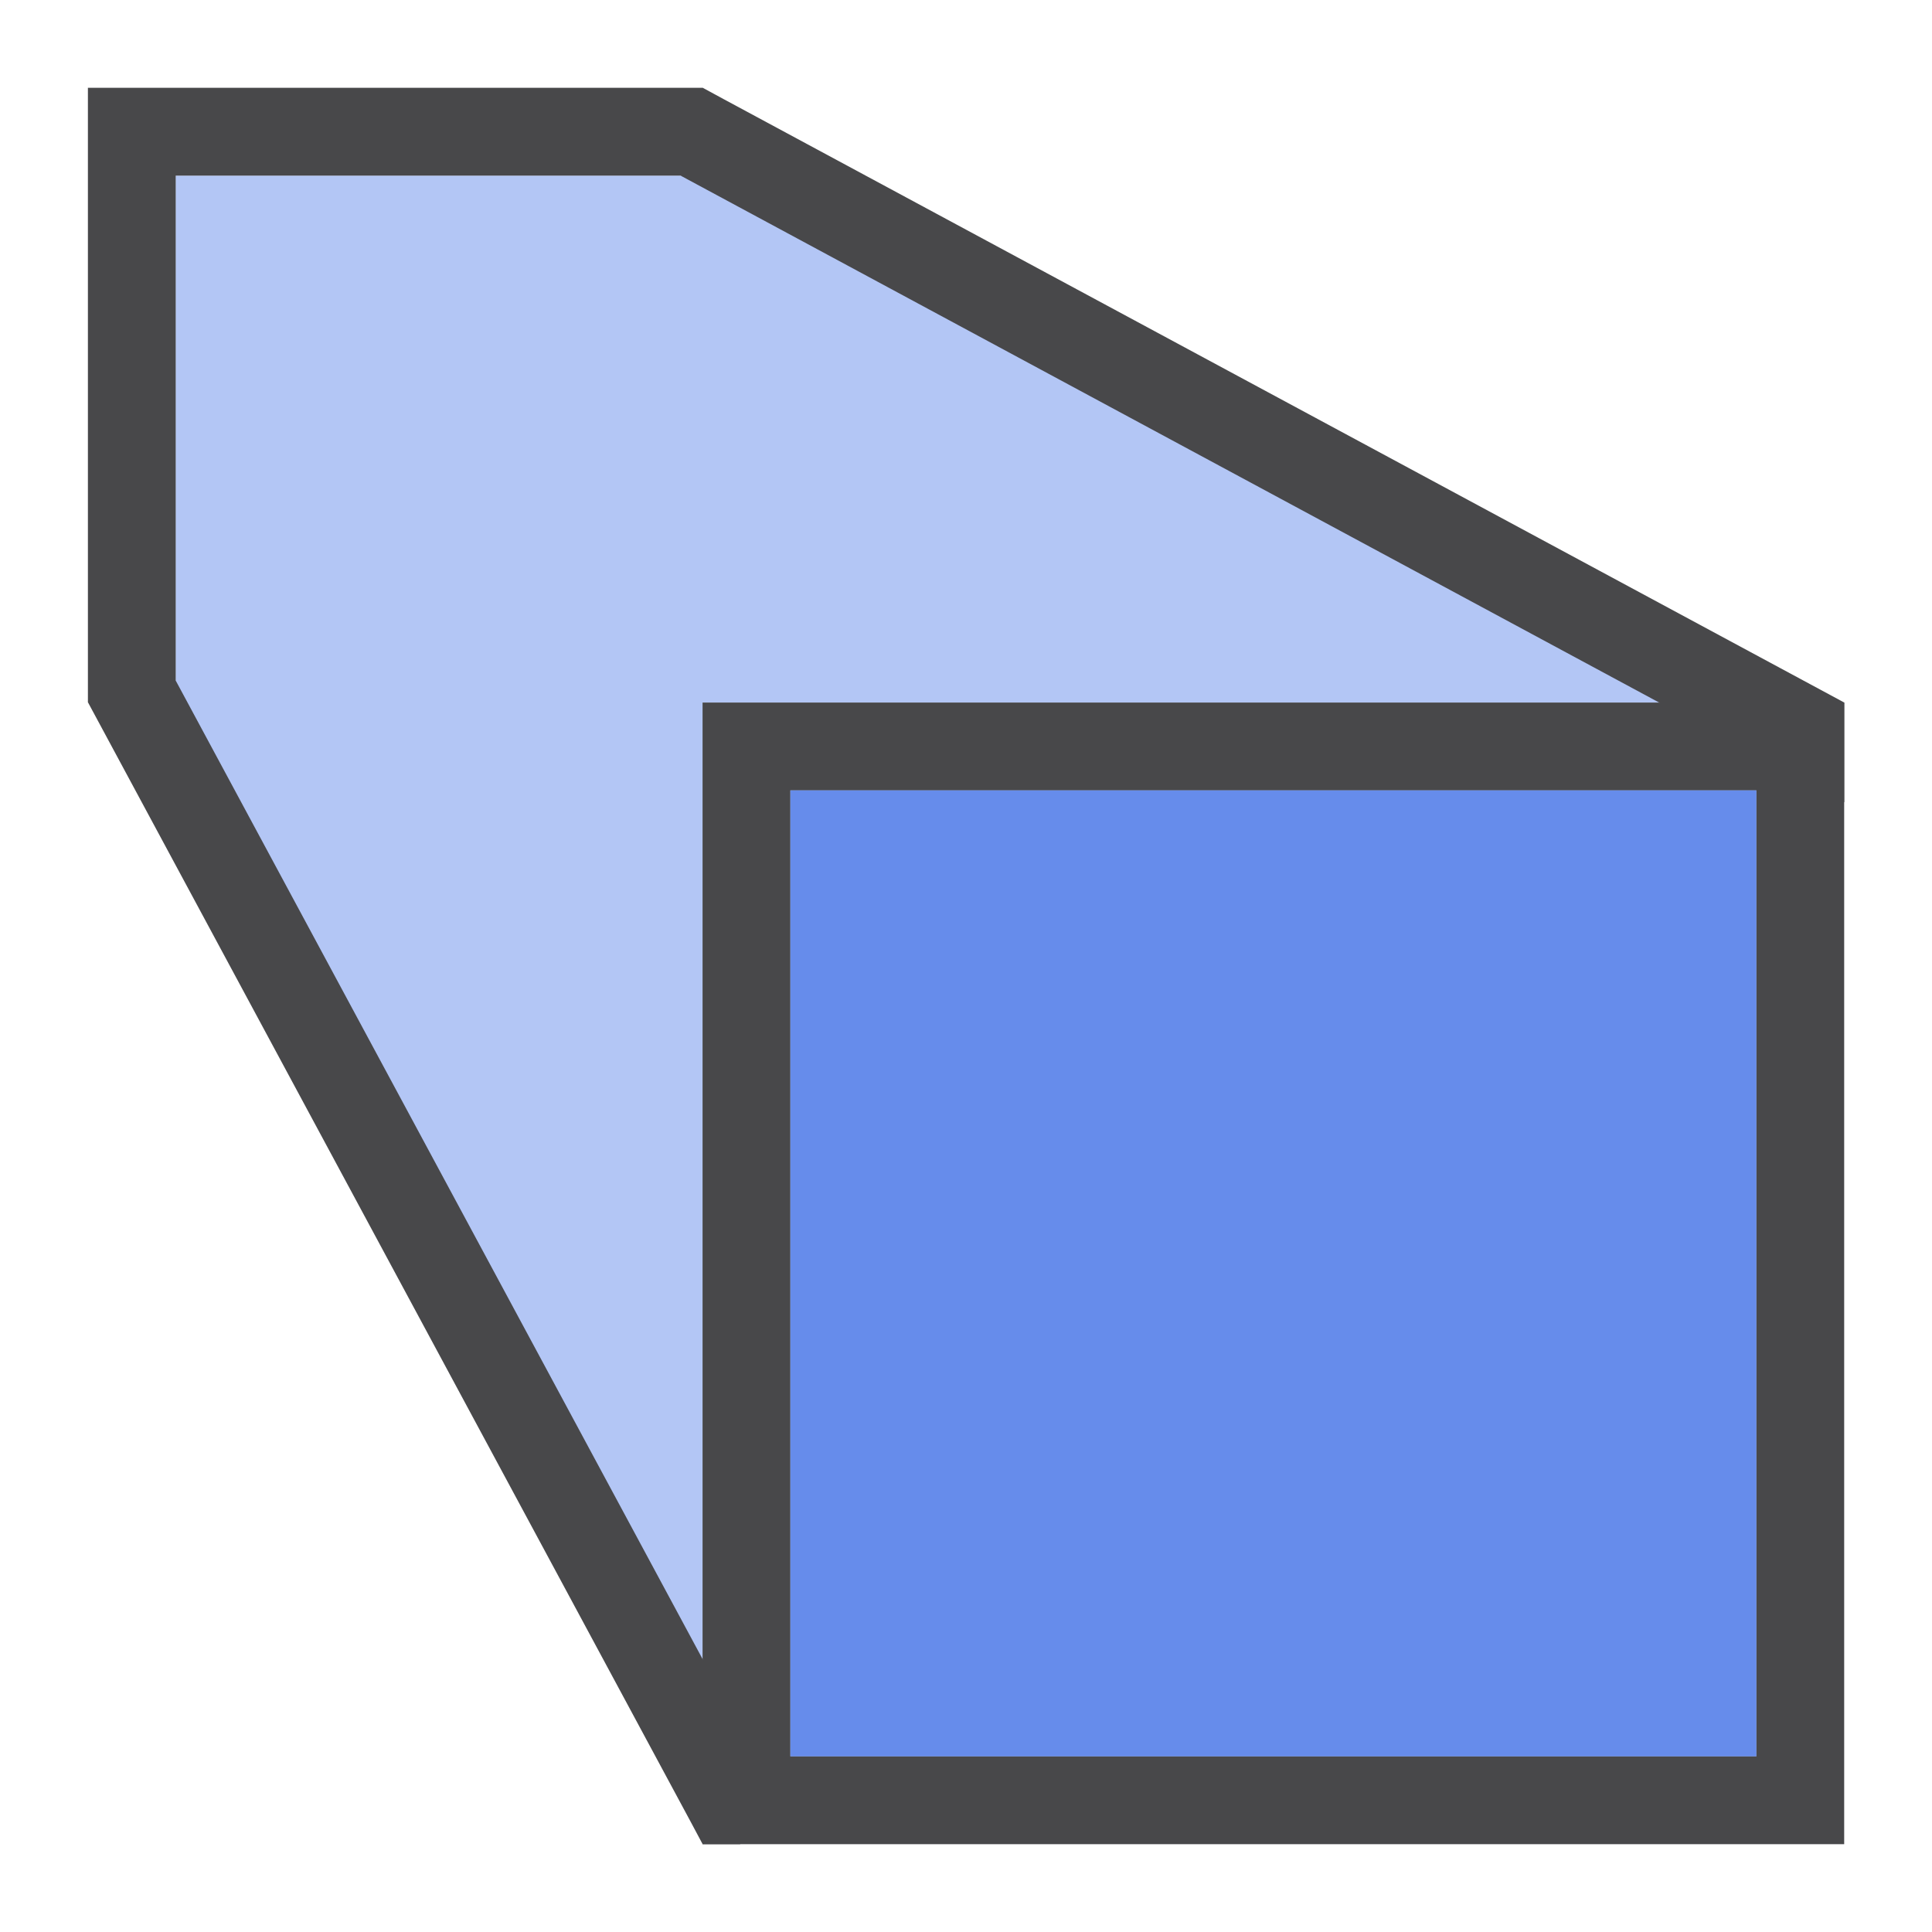
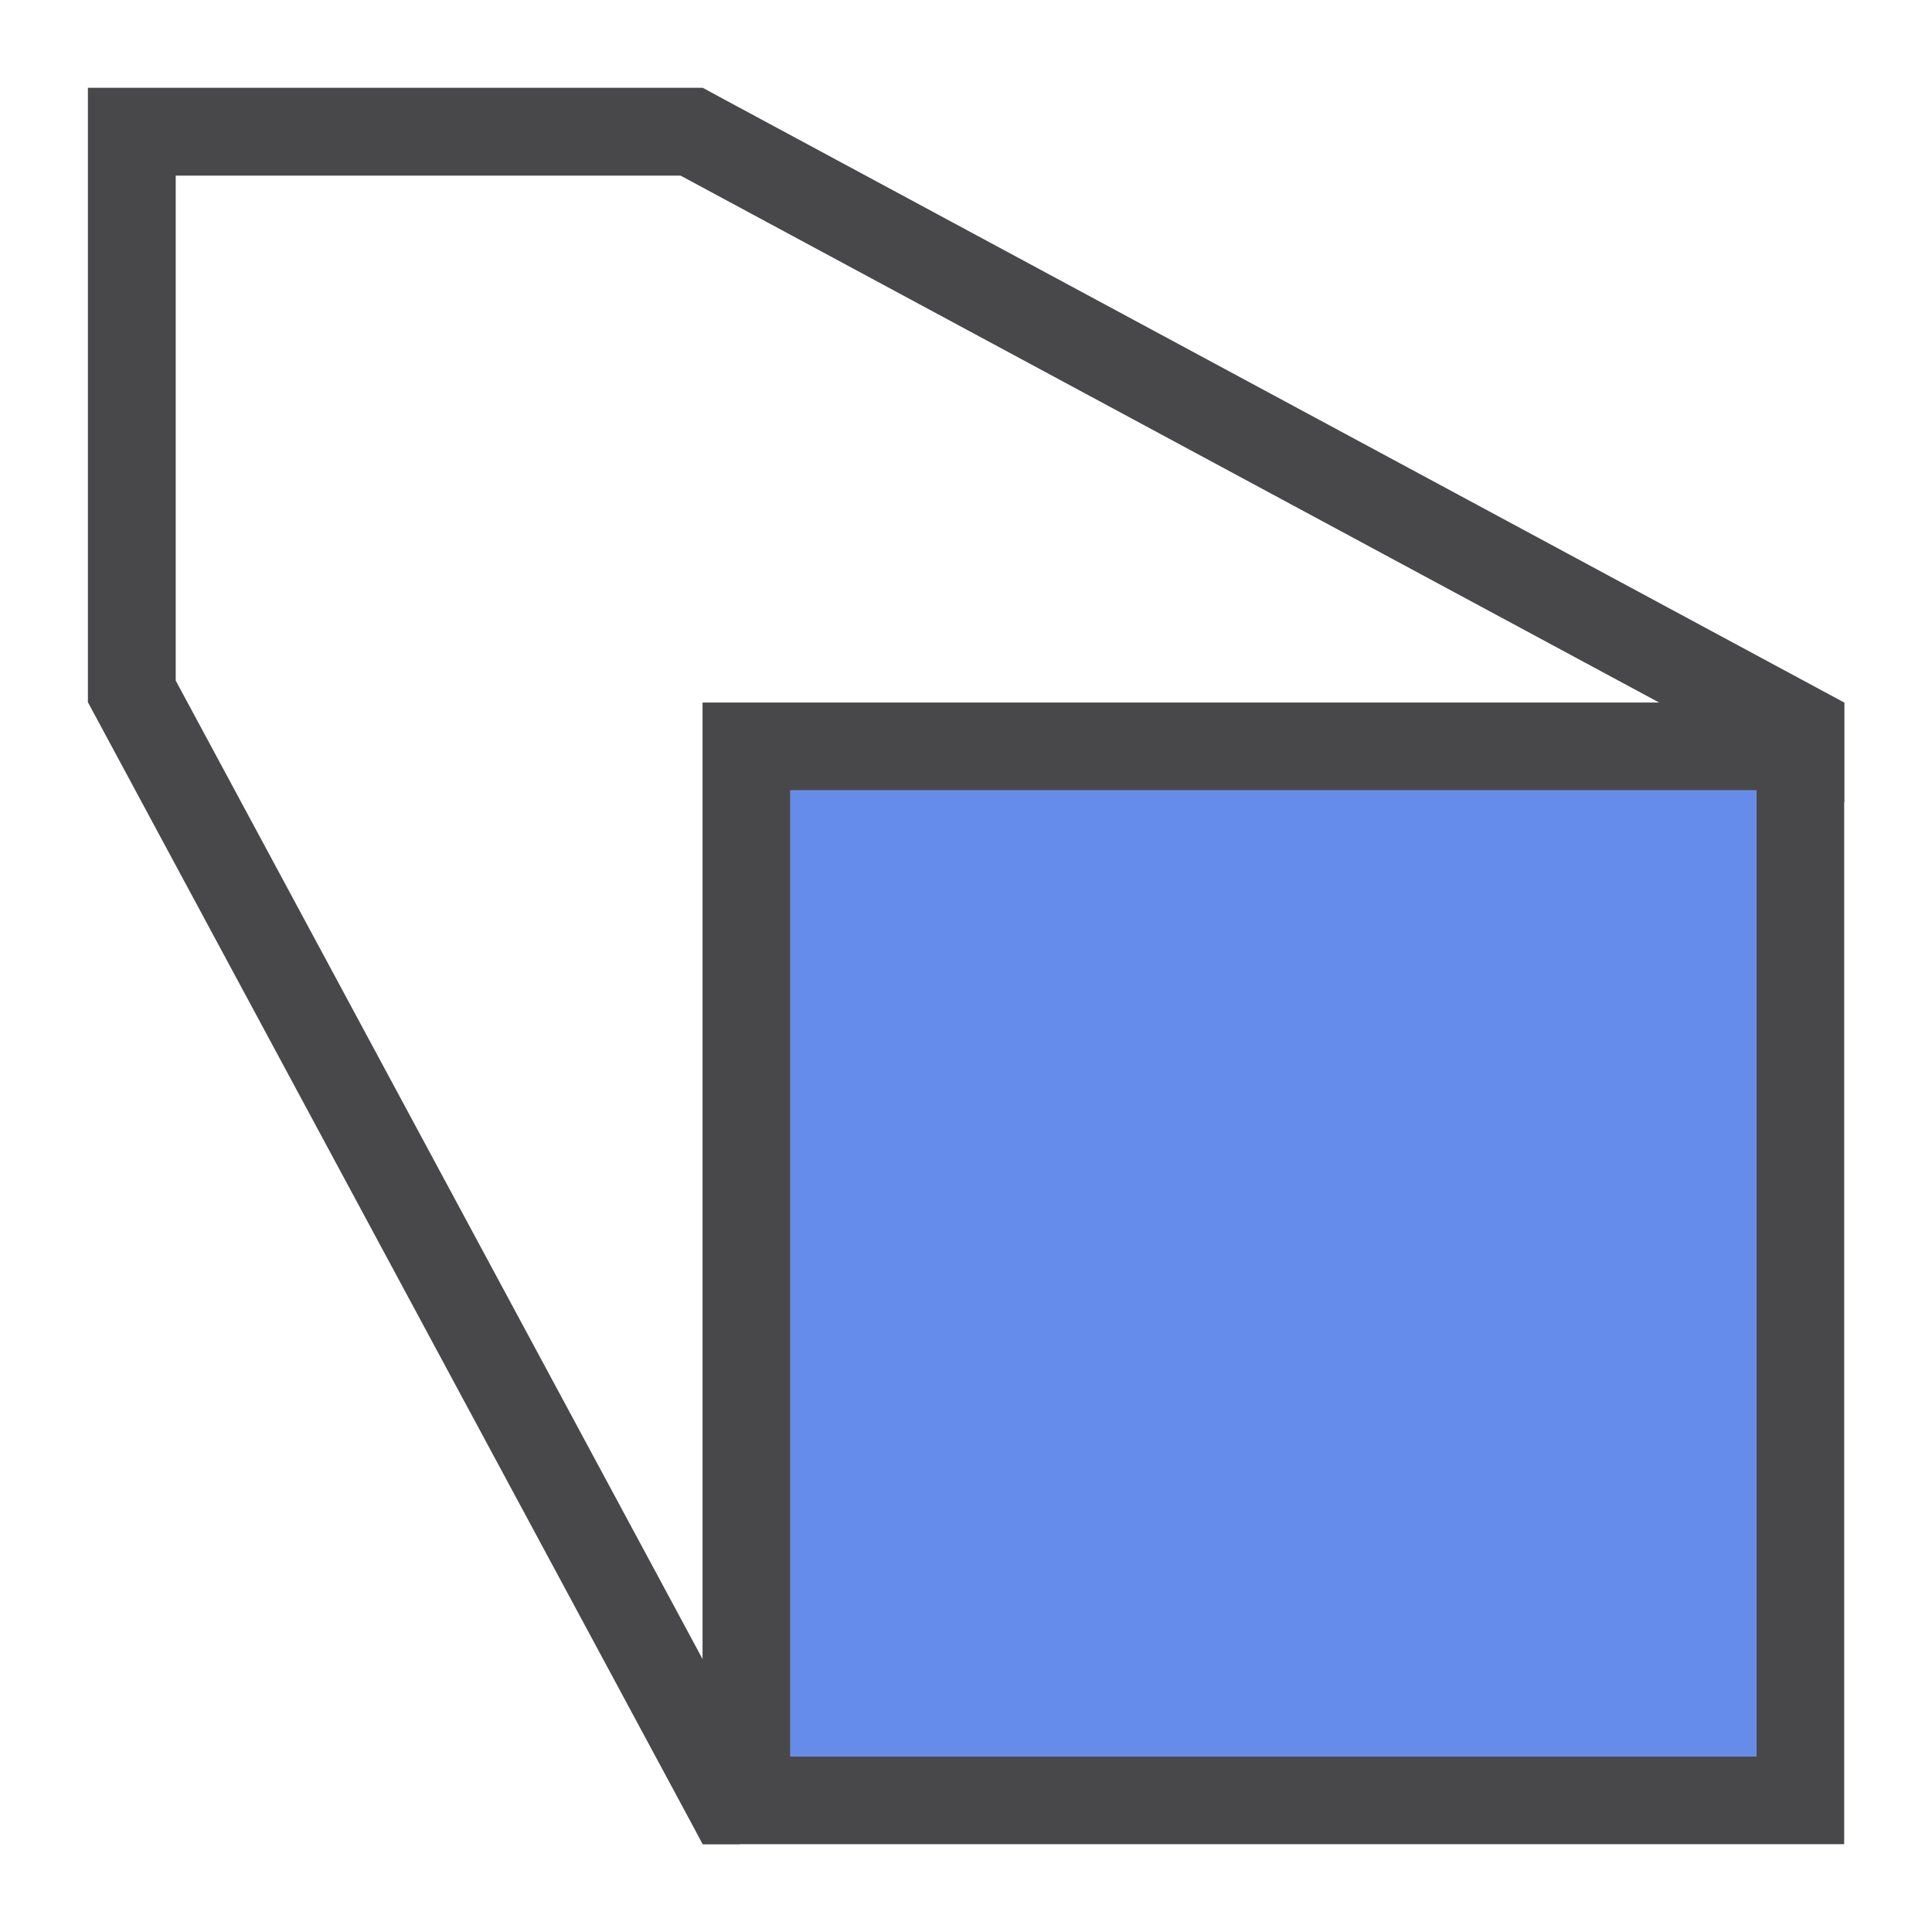
<svg xmlns="http://www.w3.org/2000/svg" height="22" viewBox="0 0 22 22" width="22">
  <g transform="matrix(-1 0 0 -1 22 22)">
-     <path d="m14 3v11h-11l11 6h6v-6z" fill="#0040dd" fill-rule="evenodd" opacity=".3" />
    <path d="m1 1v13h13v-13zm1 1h11v11h-11z" fill="#48484a" />
    <path d="m2 2v11h11v-11z" fill="#0040dd" opacity=".6" />
    <path d="m13.574 1-.551.297.238.439 6.738 12.514v5.75h-5.75l-.014-.008-13-7-.236-.127v1.135l12.764 6.873.234.127h.002.264 5.736 1v-6.092-.906l-.002-.002-6.857-12.736-.141-.264z" fill="#48484a" />
  </g>
</svg>